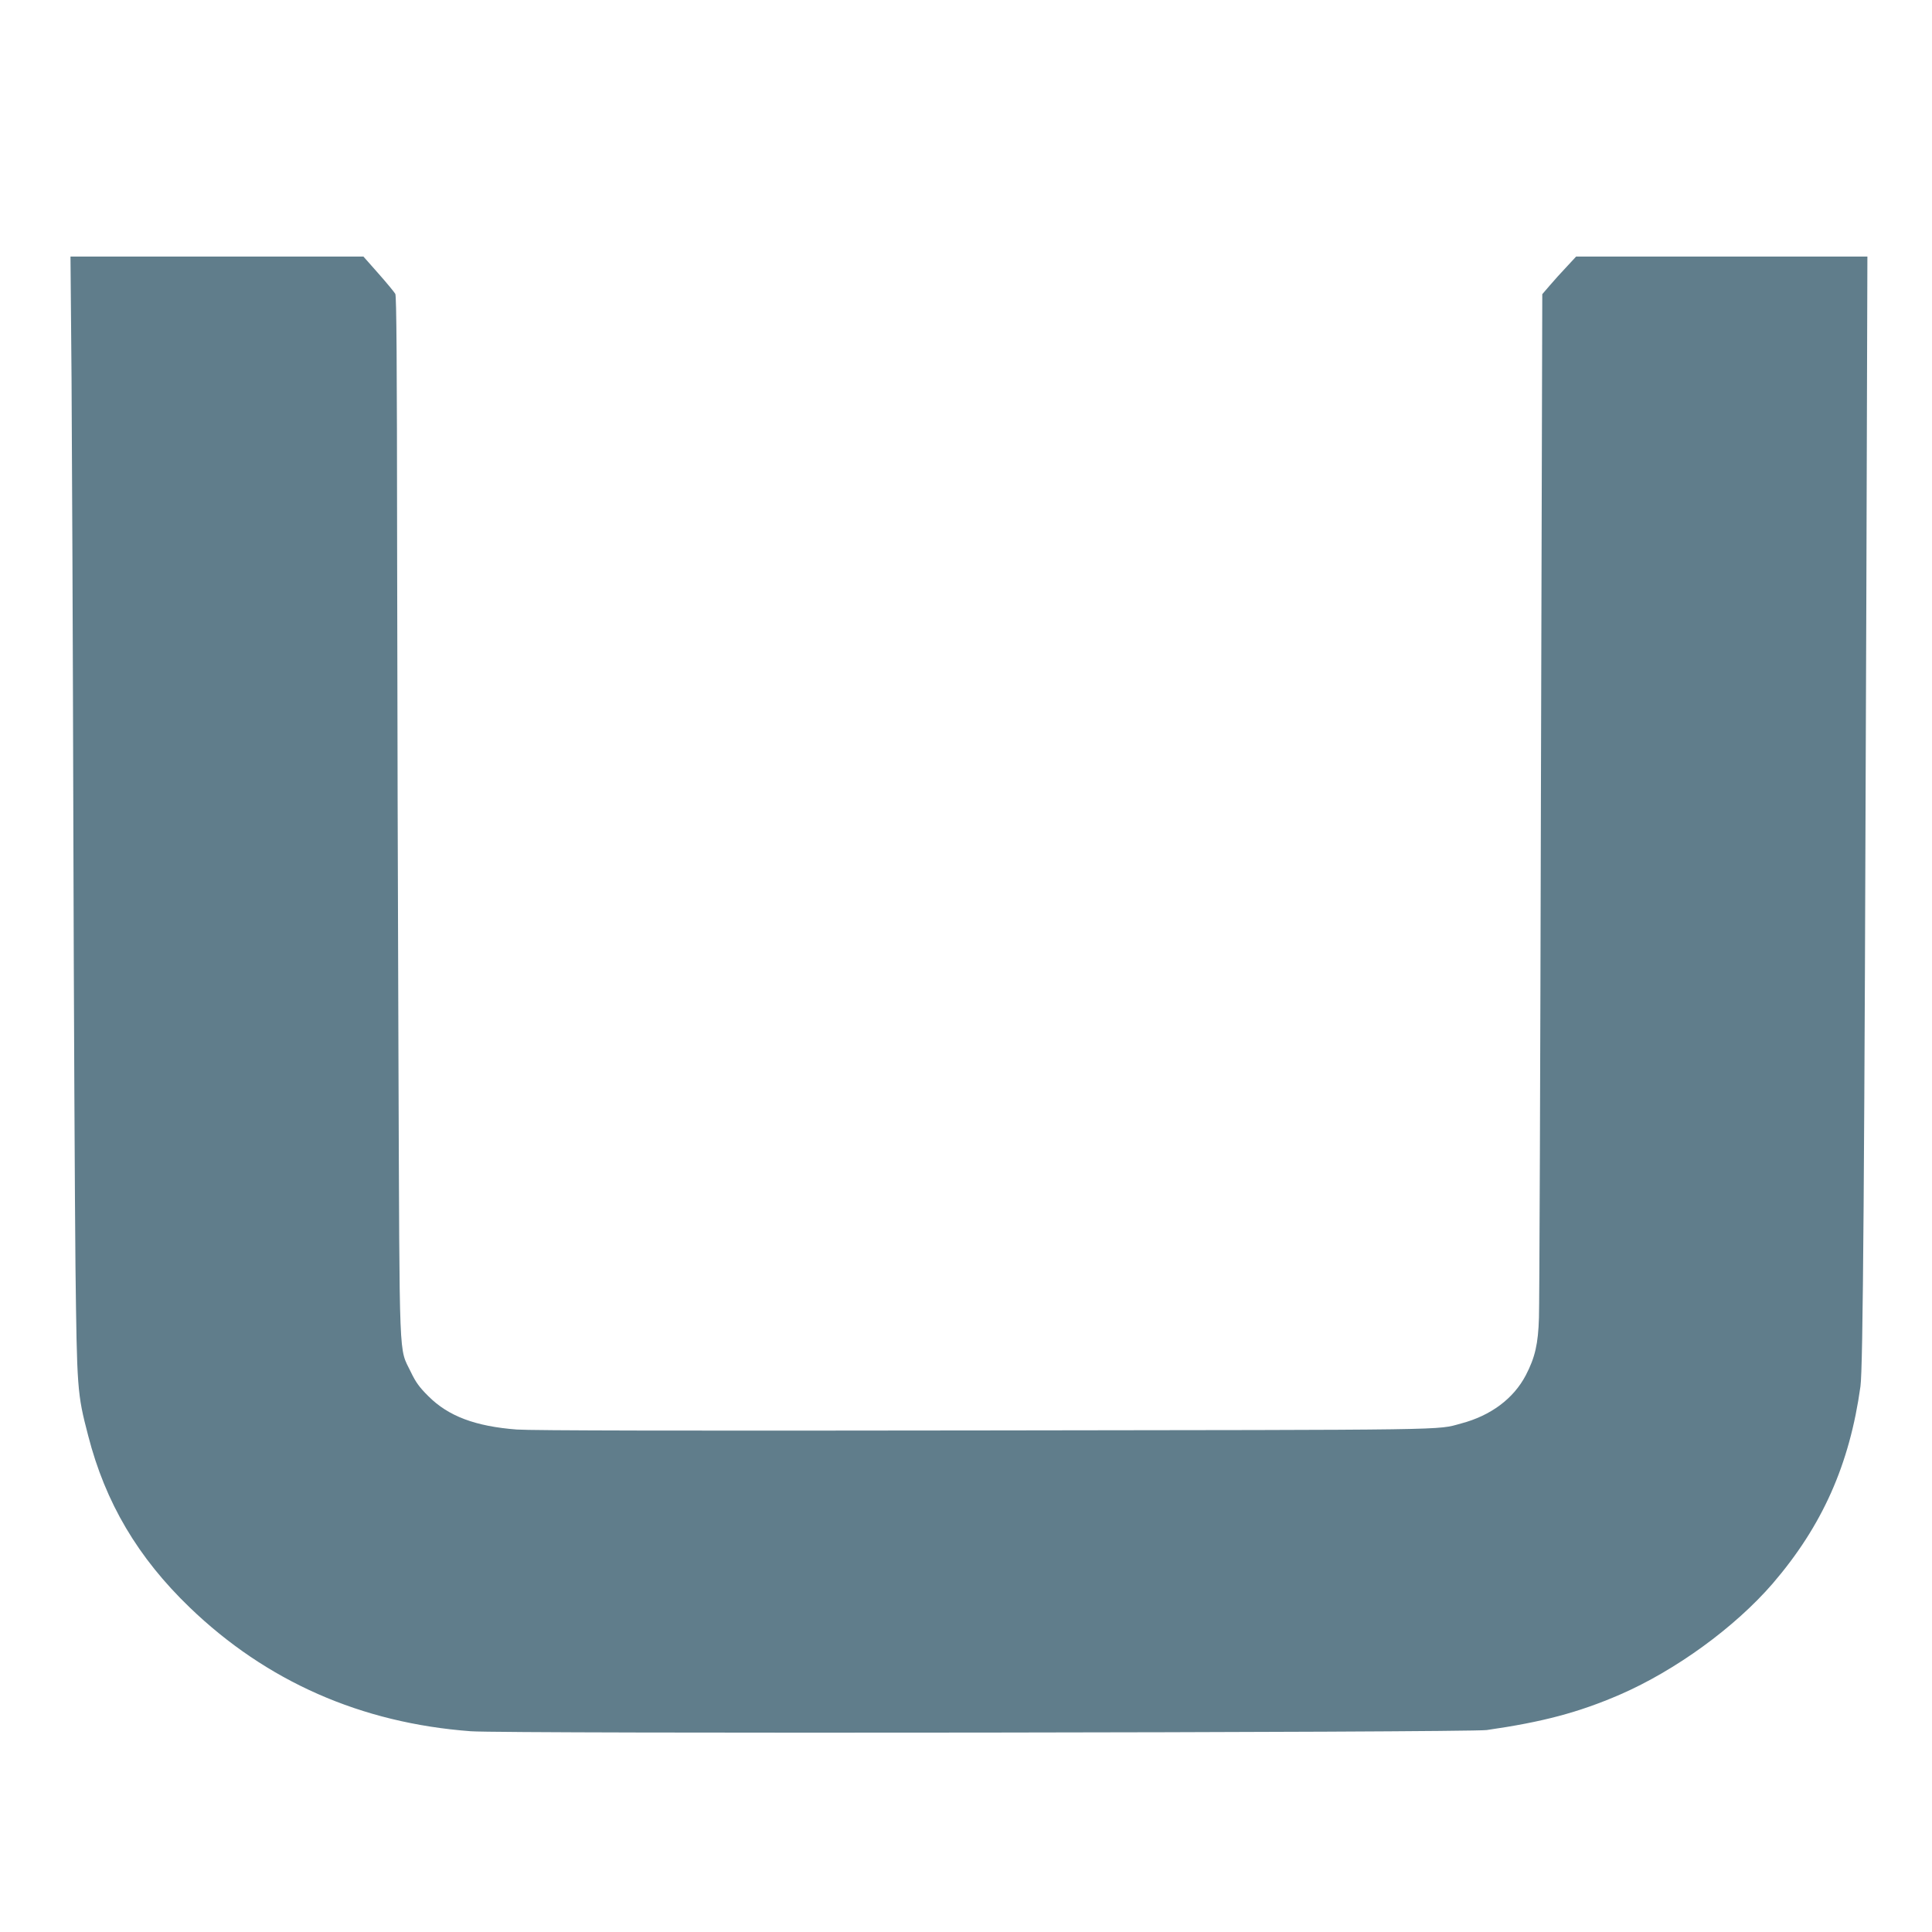
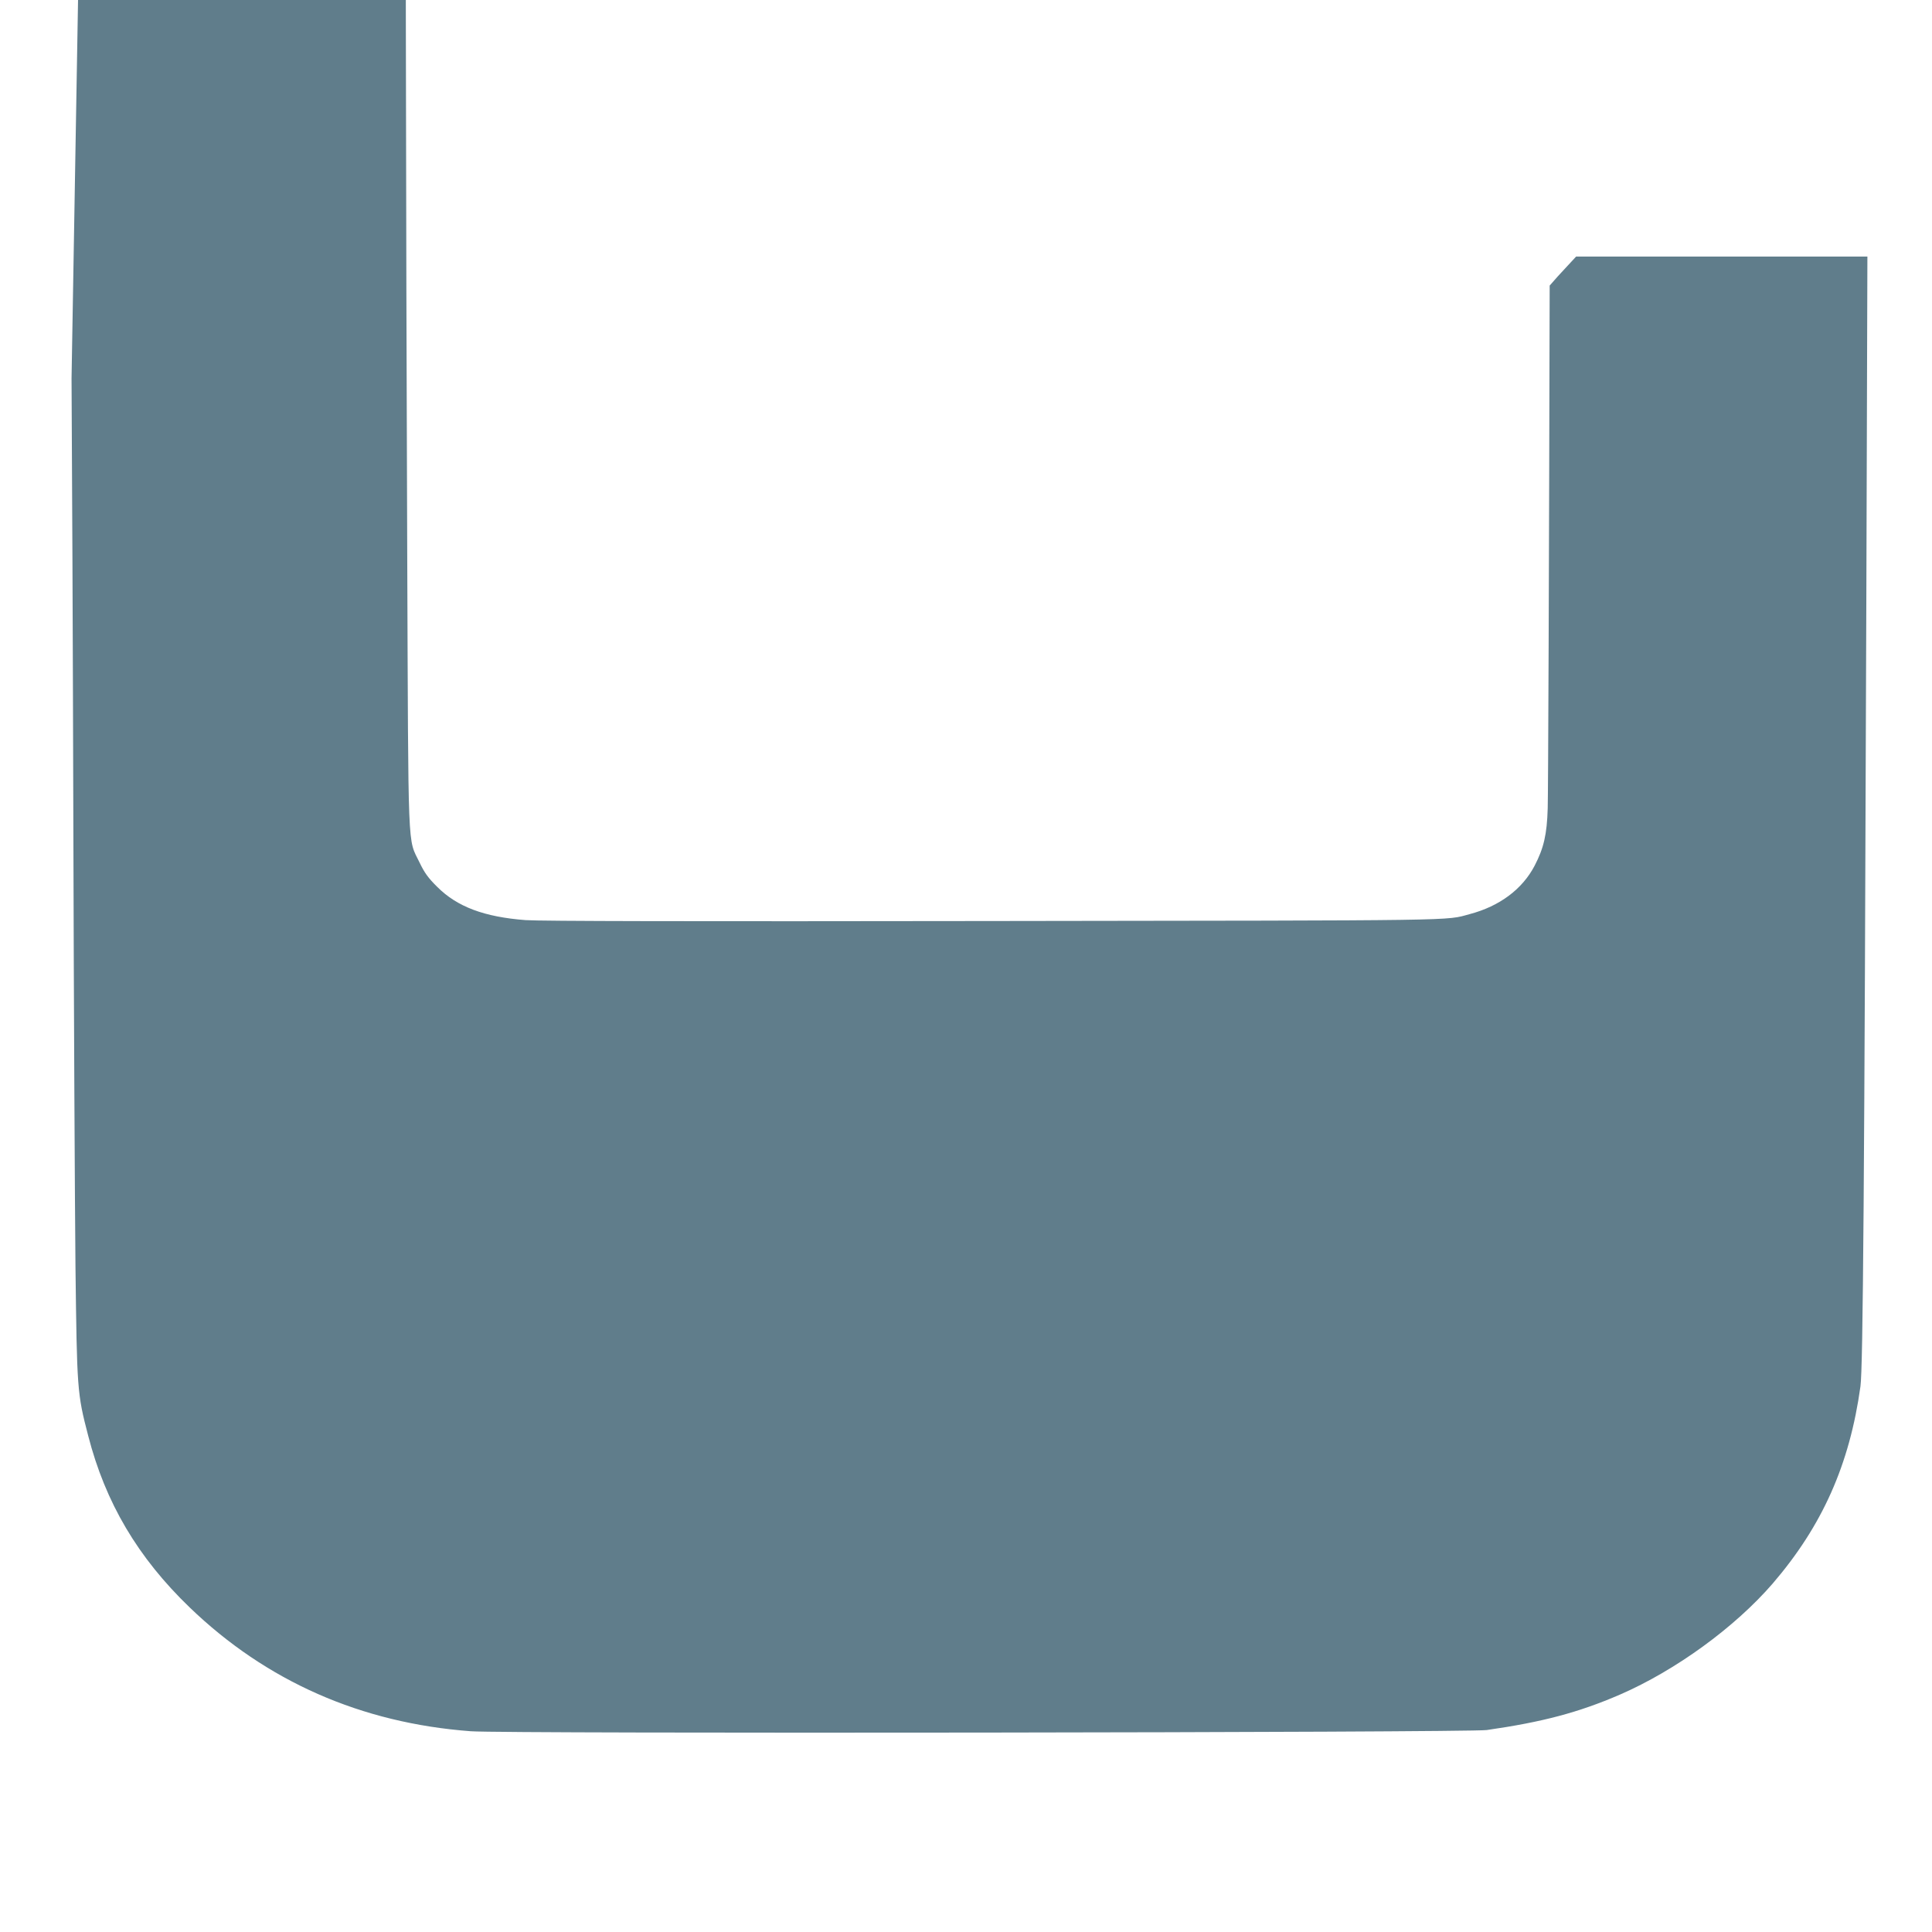
<svg xmlns="http://www.w3.org/2000/svg" version="1.0" width="1280pt" height="1280pt" viewBox="0 0 1280 1280" preserveAspectRatio="xMidYMid meet">
  <g transform="translate(0,1280) scale(0.1,-0.1)" fill="#607d8b" stroke="none">
-     <path d="M474 10293 c3 -445 9 -1784 12 -2978 3 -1193 10 -2501 14 -2905 10 -817 11 -841 84 -1121 114 -444 329 -808 673 -1139 508 -489 1135 -766 1863 -820 225 -17 6609 -9 6730 8 369 53 608 116 883 235 368 160 760 445 1011 735 329 383 510 788 582 1307 17 126 26 1315 39 5233 l7 2252 -965 0 -965 0 -63 -68 c-35 -37 -86 -93 -112 -124 l-49 -57 -9 -3318 c-4 -1825 -10 -3383 -13 -3463 -5 -173 -26 -264 -87 -381 -81 -155 -232 -268 -429 -320 -166 -45 -4 -42 -3155 -46 -2012 -3 -3005 -1 -3101 6 -274 21 -453 88 -585 220 -60 59 -85 94 -117 161 -81 168 -74 15 -82 2040 -4 993 -8 2542 -9 3443 -1 1212 -4 1644 -12 1660 -7 12 -57 73 -112 135 l-99 112 -970 0 -971 0 7 -807z" />
+     <path d="M474 10293 c3 -445 9 -1784 12 -2978 3 -1193 10 -2501 14 -2905 10 -817 11 -841 84 -1121 114 -444 329 -808 673 -1139 508 -489 1135 -766 1863 -820 225 -17 6609 -9 6730 8 369 53 608 116 883 235 368 160 760 445 1011 735 329 383 510 788 582 1307 17 126 26 1315 39 5233 l7 2252 -965 0 -965 0 -63 -68 c-35 -37 -86 -93 -112 -124 c-4 -1825 -10 -3383 -13 -3463 -5 -173 -26 -264 -87 -381 -81 -155 -232 -268 -429 -320 -166 -45 -4 -42 -3155 -46 -2012 -3 -3005 -1 -3101 6 -274 21 -453 88 -585 220 -60 59 -85 94 -117 161 -81 168 -74 15 -82 2040 -4 993 -8 2542 -9 3443 -1 1212 -4 1644 -12 1660 -7 12 -57 73 -112 135 l-99 112 -970 0 -971 0 7 -807z" />
  </g>
</svg>